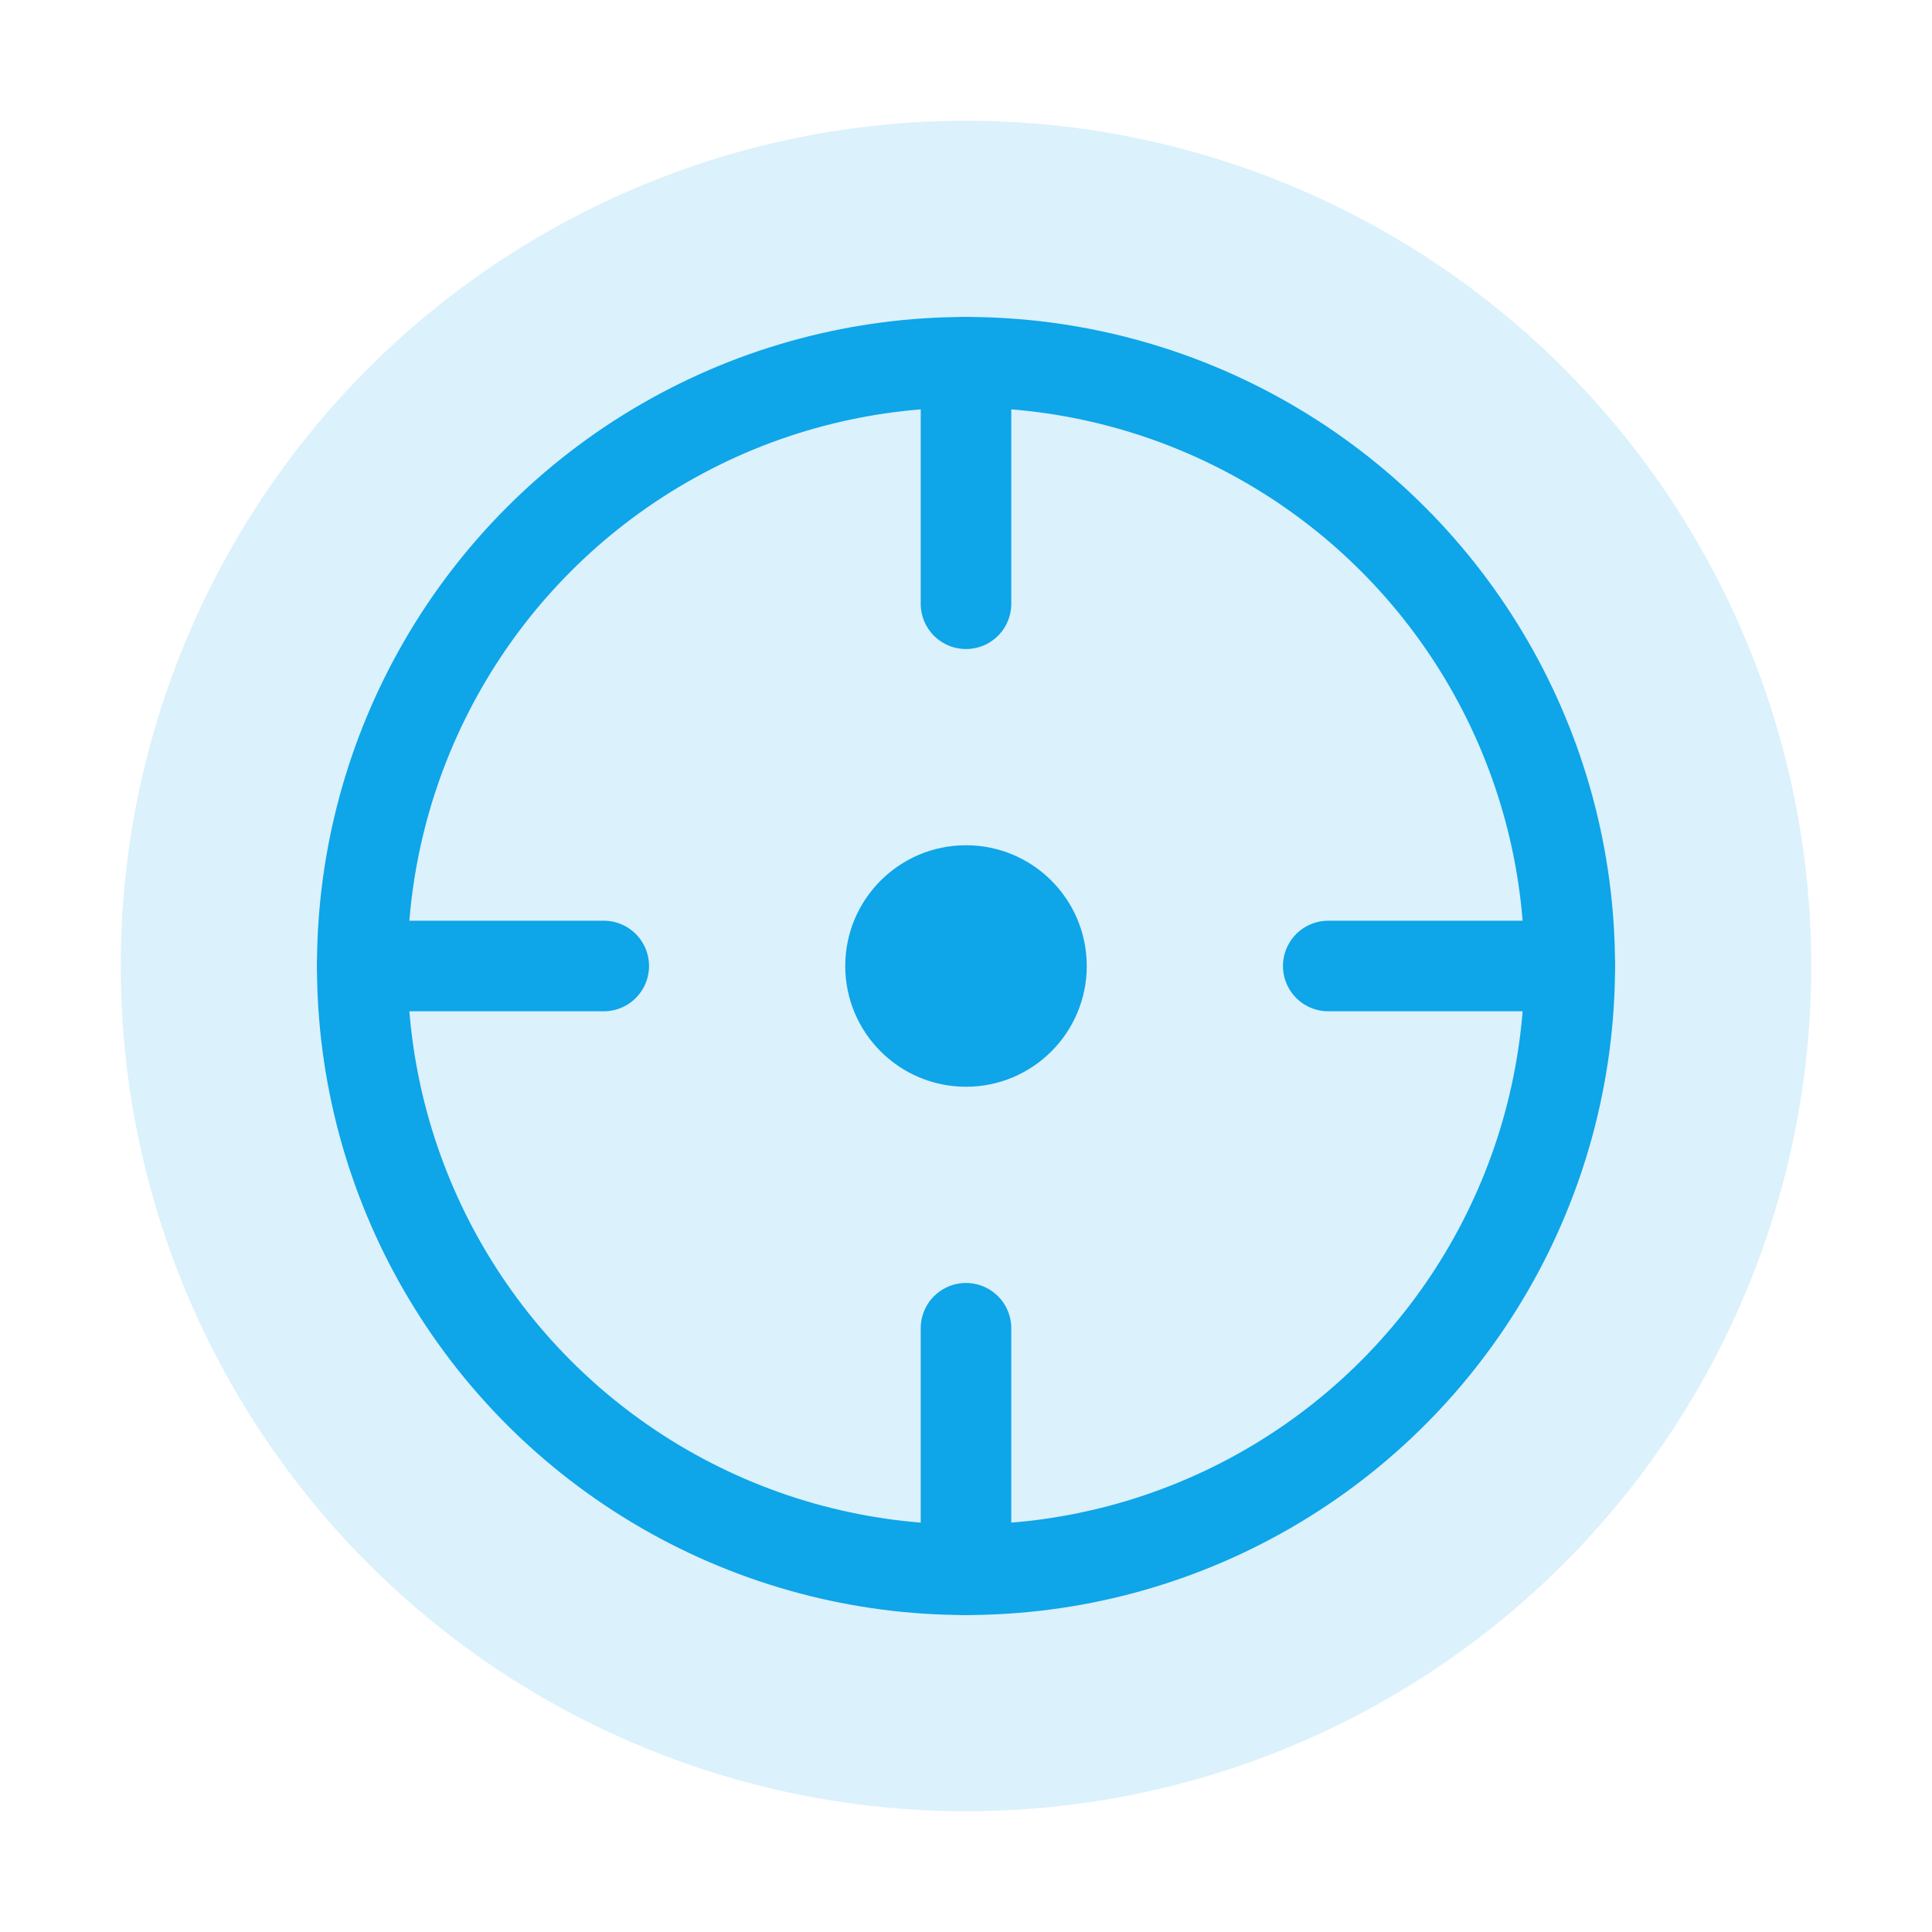
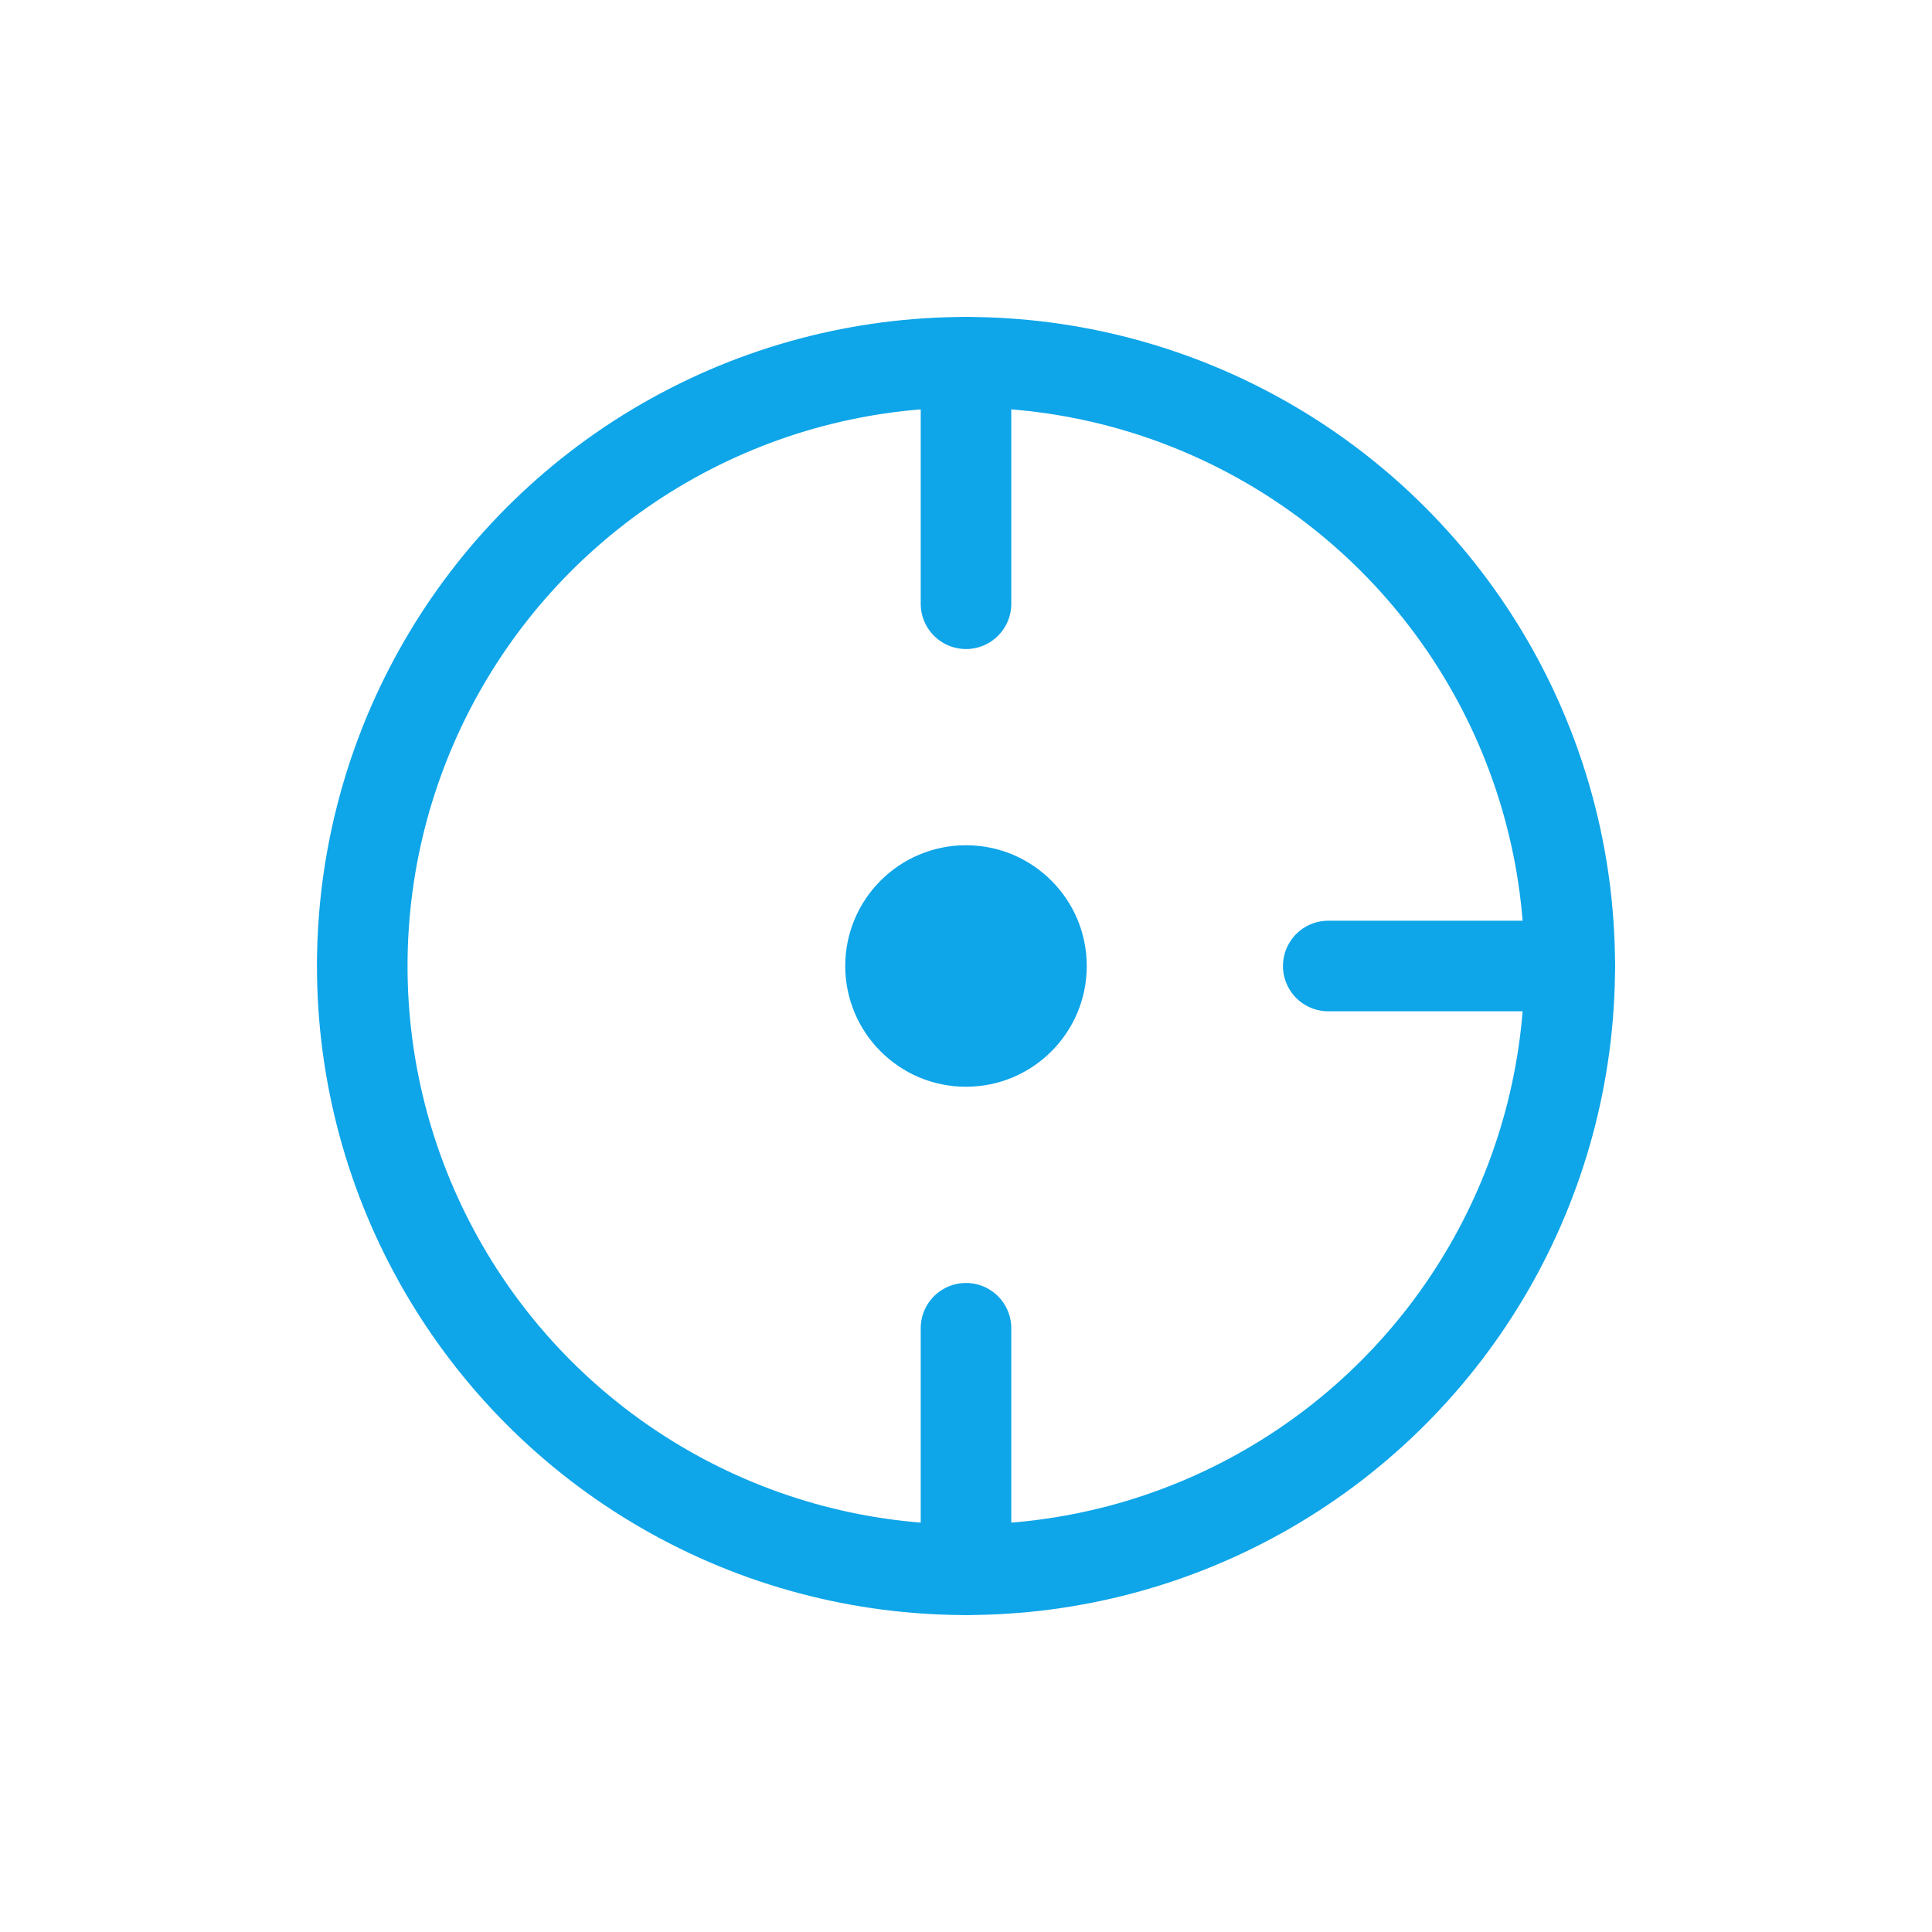
<svg xmlns="http://www.w3.org/2000/svg" width="32" height="32" viewBox="0 0 32 32" fill="none">
-   <circle cx="16" cy="16" r="14" fill="#0EA5E9" opacity="0.15" />
  <circle cx="16" cy="16" r="10" stroke="#0EA5E9" stroke-width="1.5" fill="none" />
  <line x1="16" y1="6" x2="16" y2="10" stroke="#0EA5E9" stroke-width="1.5" stroke-linecap="round" />
  <line x1="16" y1="22" x2="16" y2="26" stroke="#0EA5E9" stroke-width="1.5" stroke-linecap="round" />
-   <line x1="6" y1="16" x2="10" y2="16" stroke="#0EA5E9" stroke-width="1.5" stroke-linecap="round" />
  <line x1="22" y1="16" x2="26" y2="16" stroke="#0EA5E9" stroke-width="1.5" stroke-linecap="round" />
  <circle cx="16" cy="16" r="2" fill="#0EA5E9" />
</svg>